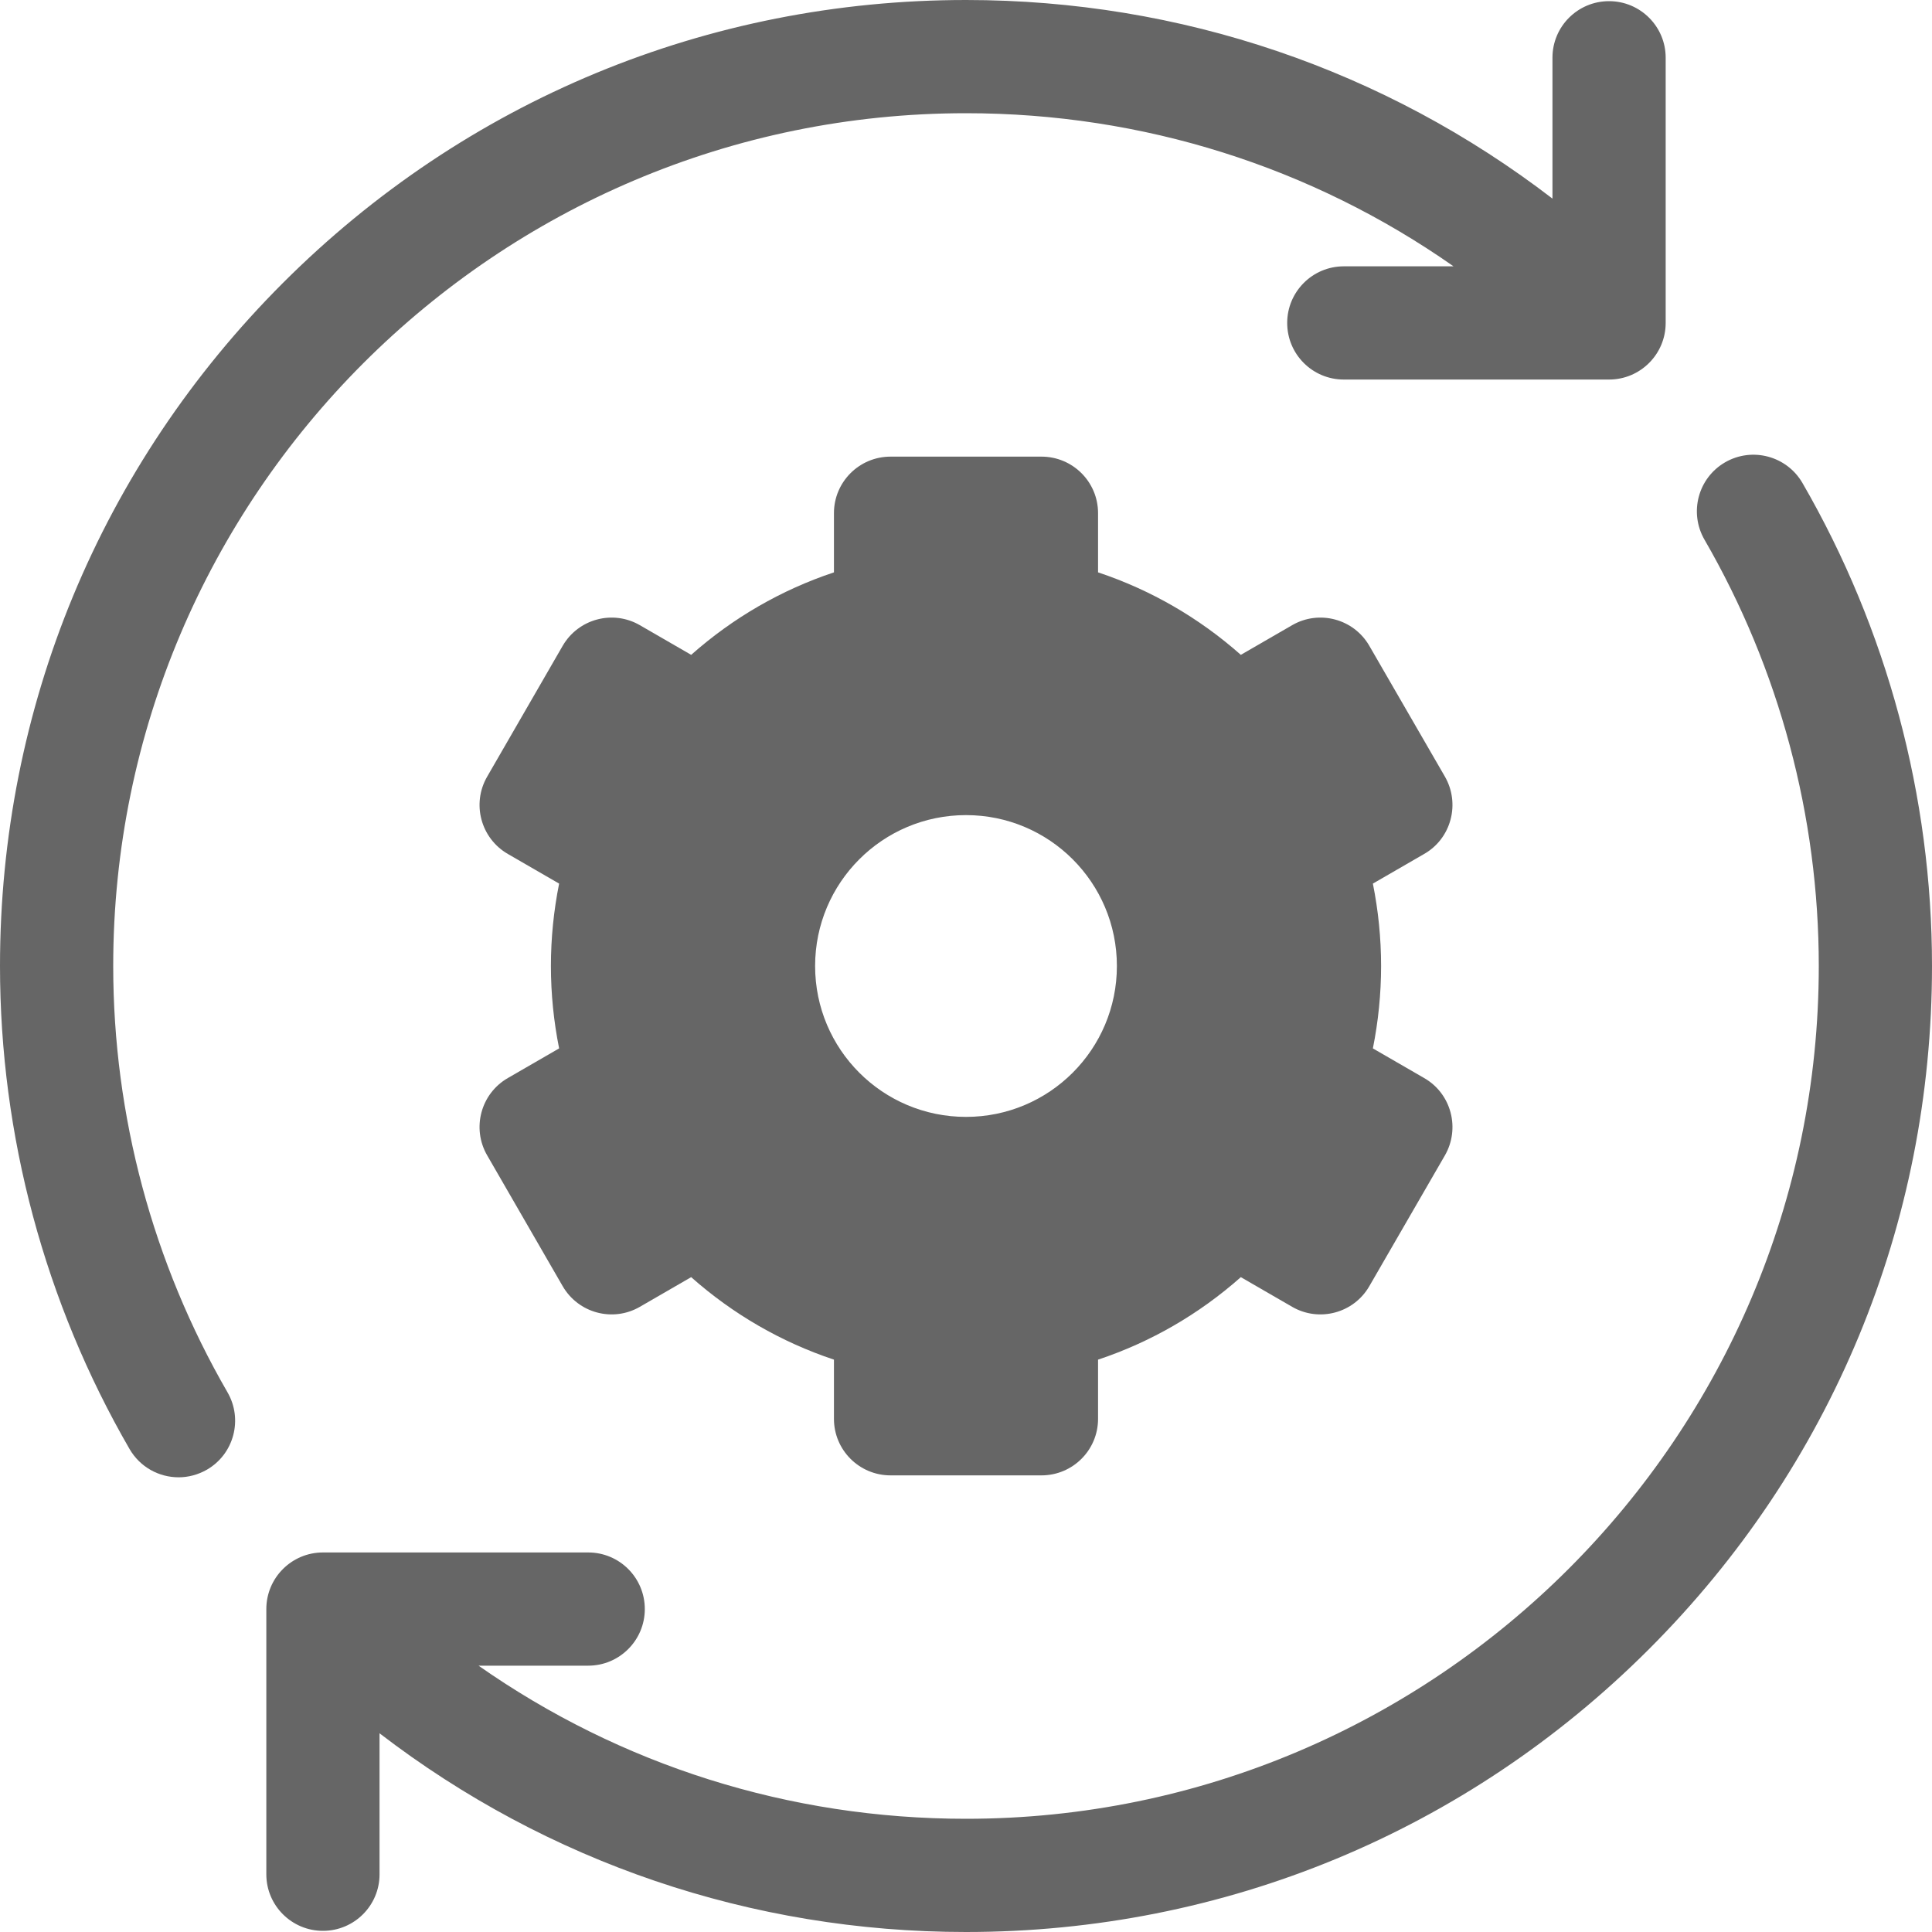
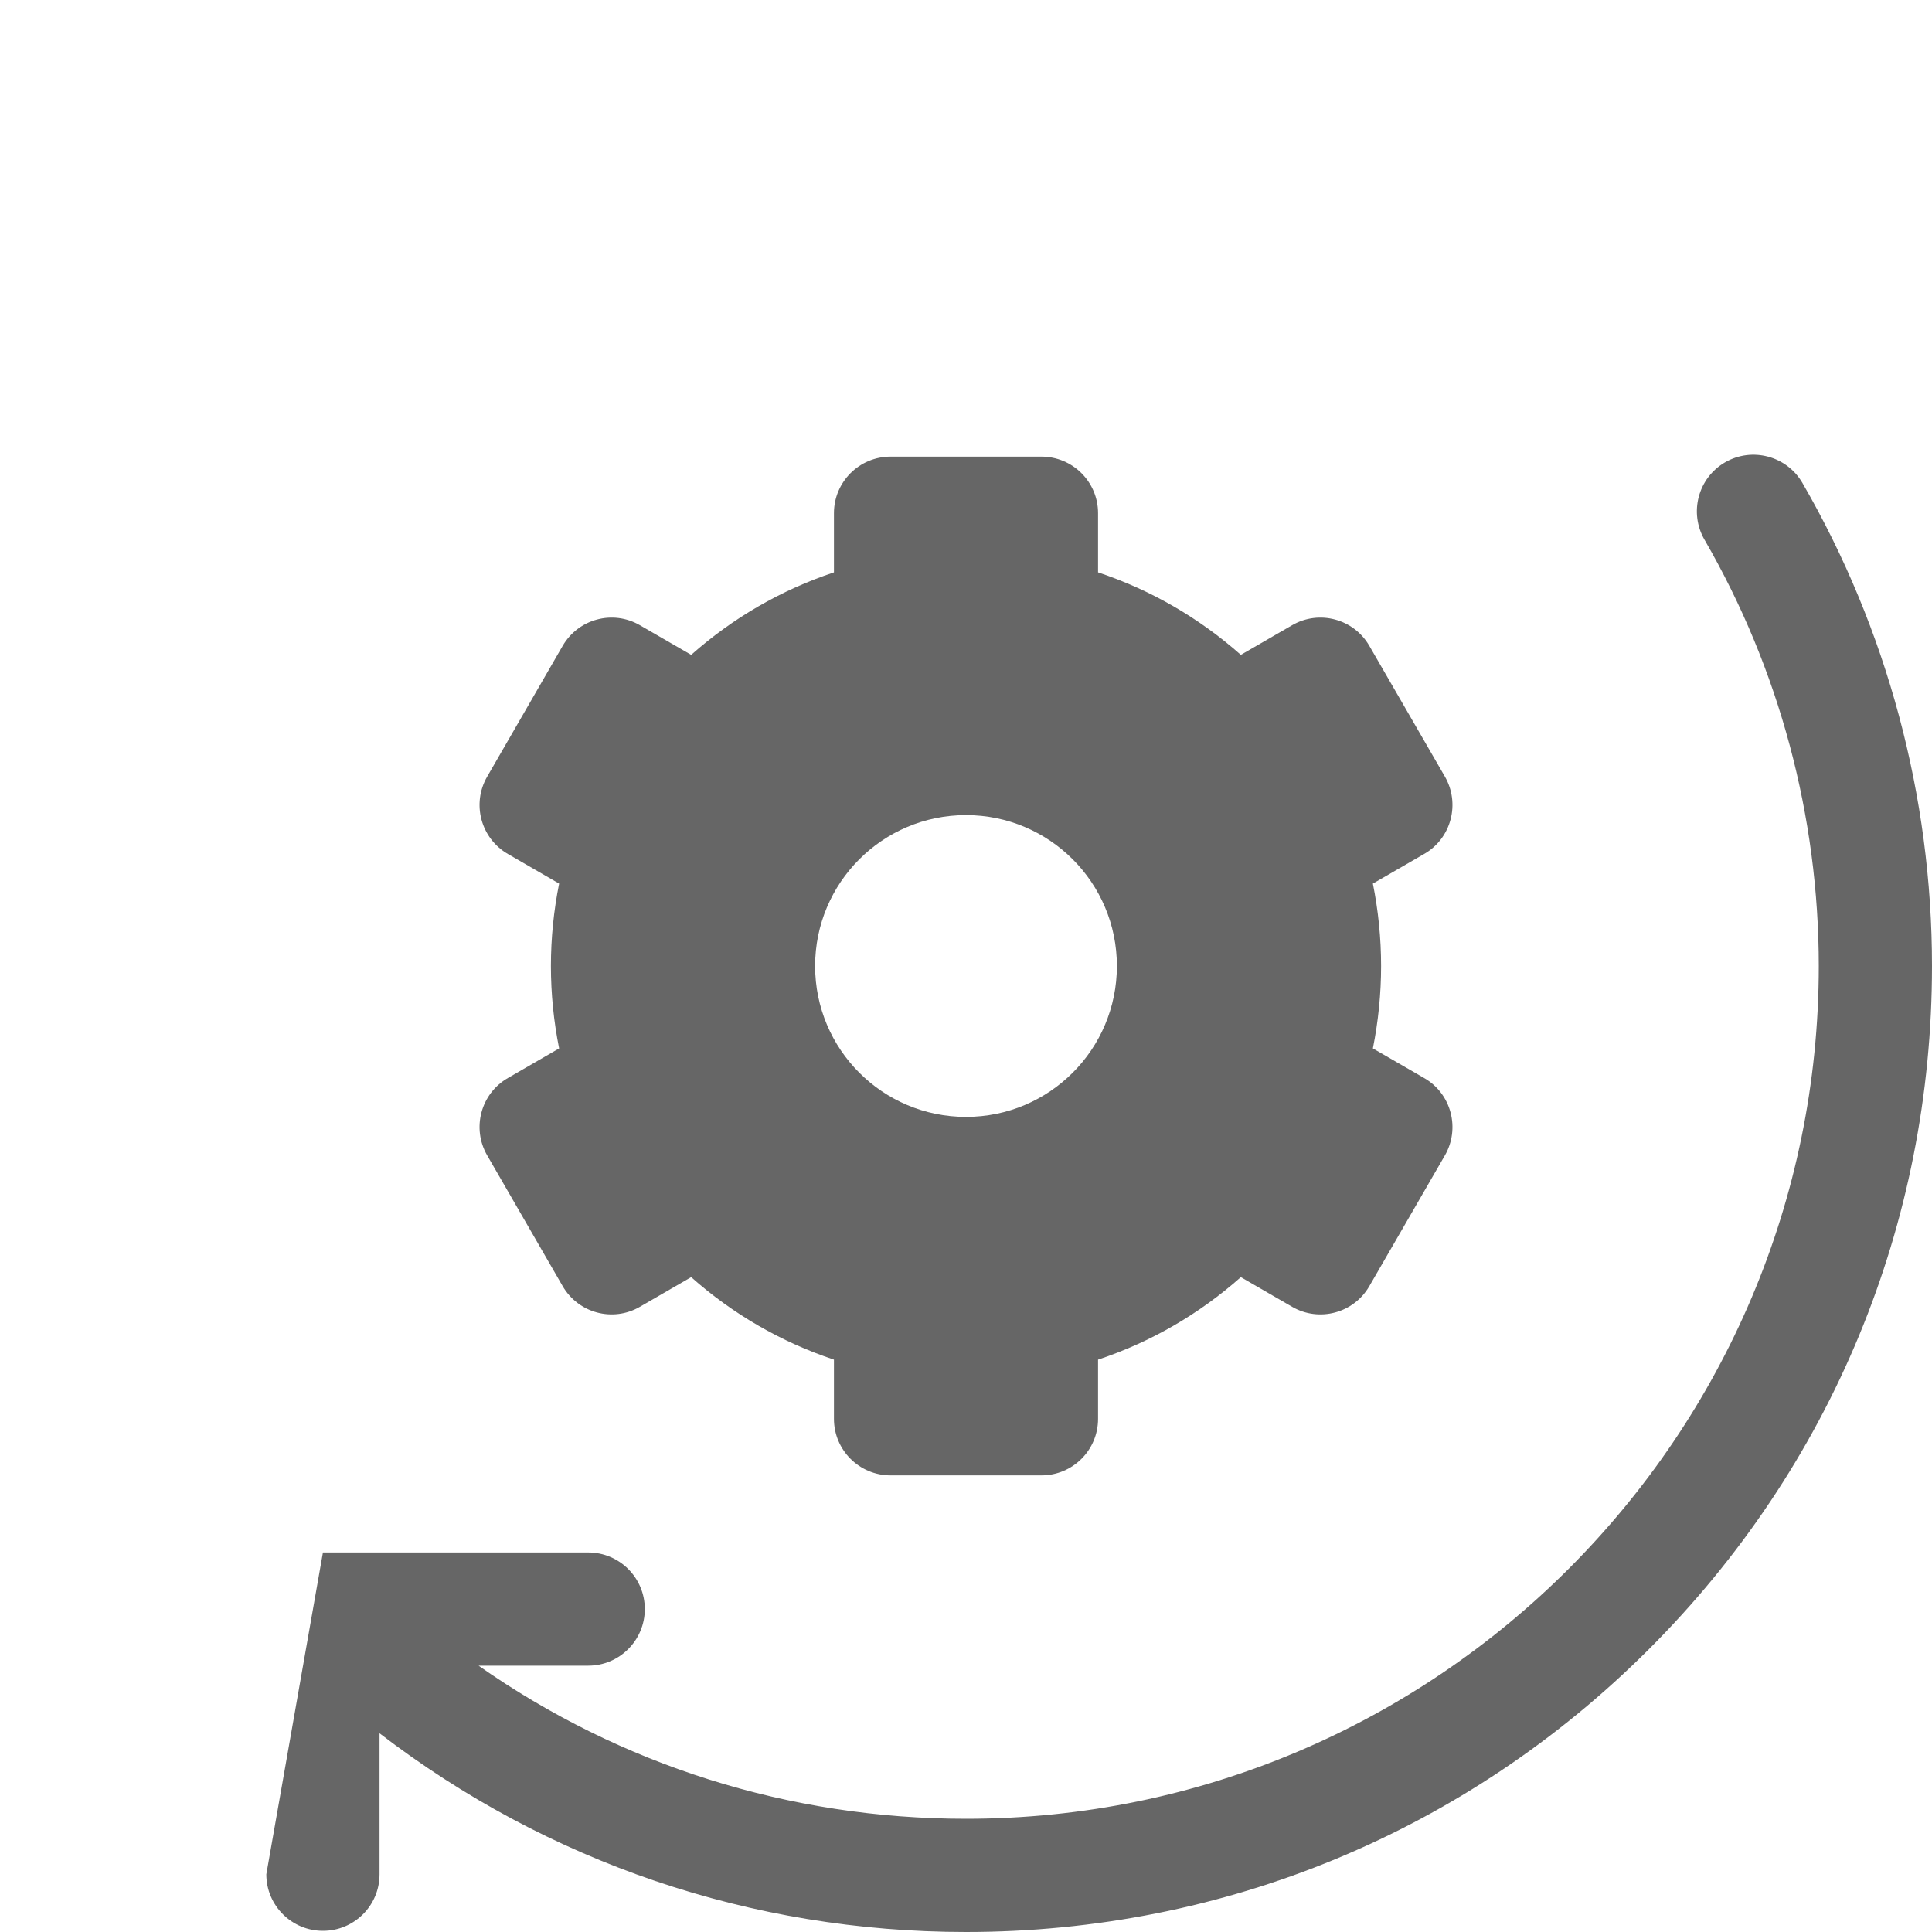
<svg xmlns="http://www.w3.org/2000/svg" width="20px" height="20px" viewBox="0 0 20 20" version="1.1">
  <title>integrations-all</title>
  <g id="New-Website-Layouts" stroke="none" stroke-width="1" fill="none" fill-rule="evenodd">
    <g id="03-Integrations" transform="translate(-207, -889)" fill="#666666" fill-rule="nonzero">
      <g id="integrations-all" transform="translate(207, 889)">
-         <path d="M1.172,10 C1.172,5.132 5.132,1.172 10,1.172 C11.831,1.172 13.577,1.727 15.047,2.757 L13.911,2.757 C13.587,2.757 13.325,3.02 13.325,3.343 C13.325,3.667 13.587,3.929 13.911,3.929 L16.657,3.929 C16.98,3.929 17.243,3.667 17.243,3.343 L17.243,0.597 C17.243,0.274 16.98,0.012 16.657,0.012 C16.333,0.012 16.071,0.274 16.071,0.597 L16.071,2.056 C14.335,0.723 12.223,3.89614267e-13 10,3.89614267e-13 C7.329,3.89614267e-13 4.818,1.04 2.929,2.929 C1.04,4.818 1.16529009e-12,7.329 1.16529009e-12,10 C1.16529009e-12,11.755 0.464,13.484 1.341,15 C1.45,15.188 1.646,15.293 1.849,15.293 C1.948,15.293 2.049,15.267 2.142,15.214 C2.422,15.052 2.517,14.693 2.355,14.413 C1.581,13.075 1.172,11.549 1.172,10 Z" id="Path" />
-         <path d="M18.659,5 C18.497,4.72 18.138,4.624 17.858,4.786 C17.578,4.948 17.483,5.307 17.645,5.587 C18.419,6.925 18.828,8.451 18.828,10 C18.828,14.868 14.868,18.828 10,18.828 C8.169,18.828 6.424,18.273 4.954,17.243 L6.089,17.243 C6.413,17.243 6.675,16.98 6.675,16.657 C6.675,16.333 6.413,16.071 6.089,16.071 L3.343,16.071 C3.02,16.071 2.757,16.333 2.757,16.657 L2.757,19.403 C2.757,19.726 3.02,19.988 3.343,19.988 C3.667,19.988 3.929,19.726 3.929,19.403 L3.929,17.943 C5.665,19.276 7.777,20 10,20 C12.671,20 15.182,18.96 17.071,17.071 C18.96,15.182 20,12.671 20,10 C20,8.245 19.536,6.516 18.659,5 L18.659,5 Z" id="Path" />
+         <path d="M18.659,5 C18.497,4.72 18.138,4.624 17.858,4.786 C17.578,4.948 17.483,5.307 17.645,5.587 C18.419,6.925 18.828,8.451 18.828,10 C18.828,14.868 14.868,18.828 10,18.828 C8.169,18.828 6.424,18.273 4.954,17.243 L6.089,17.243 C6.413,17.243 6.675,16.98 6.675,16.657 C6.675,16.333 6.413,16.071 6.089,16.071 L3.343,16.071 L2.757,19.403 C2.757,19.726 3.02,19.988 3.343,19.988 C3.667,19.988 3.929,19.726 3.929,19.403 L3.929,17.943 C5.665,19.276 7.777,20 10,20 C12.671,20 15.182,18.96 17.071,17.071 C18.96,15.182 20,12.671 20,10 C20,8.245 19.536,6.516 18.659,5 L18.659,5 Z" id="Path" />
        <path d="M15.016,8.484 C15.056,8.334 15.035,8.174 14.958,8.04 L14.176,6.687 C14.015,6.406 13.656,6.31 13.376,6.472 L12.845,6.779 C12.413,6.396 11.913,6.107 11.367,5.925 L11.367,5.312 C11.367,4.989 11.105,4.727 10.781,4.727 L9.219,4.727 C8.895,4.727 8.633,4.989 8.633,5.312 L8.633,5.925 C8.087,6.107 7.587,6.396 7.155,6.779 L6.624,6.472 C6.344,6.31 5.986,6.406 5.824,6.687 L5.043,8.04 C4.881,8.32 4.977,8.678 5.257,8.84 L5.788,9.147 C5.732,9.427 5.703,9.712 5.703,10 C5.703,10.288 5.732,10.573 5.788,10.853 L5.257,11.16 C4.977,11.321 4.881,11.68 5.043,11.96 L5.824,13.313 C5.986,13.594 6.344,13.69 6.624,13.528 L7.155,13.221 C7.587,13.604 8.087,13.893 8.633,14.075 L8.633,14.688 C8.633,15.011 8.895,15.273 9.219,15.273 L10.781,15.273 C11.105,15.273 11.367,15.011 11.367,14.688 L11.367,14.075 C11.913,13.893 12.413,13.604 12.845,13.221 L13.376,13.528 C13.656,13.69 14.015,13.594 14.176,13.313 L14.958,11.96 C15.035,11.826 15.056,11.666 15.016,11.516 C14.976,11.365 14.878,11.237 14.743,11.16 L14.212,10.853 C14.268,10.573 14.297,10.288 14.297,10 C14.297,9.712 14.268,9.427 14.212,9.147 L14.743,8.84 C14.878,8.763 14.976,8.635 15.016,8.484 Z M10,11.562 C9.137,11.562 8.438,10.863 8.438,10 C8.438,9.137 9.137,8.438 10,8.438 C10.863,8.438 11.562,9.137 11.562,10 C11.562,10.863 10.863,11.562 10,11.562 Z" id="Shape" />
      </g>
    </g>
  </g>
</svg>